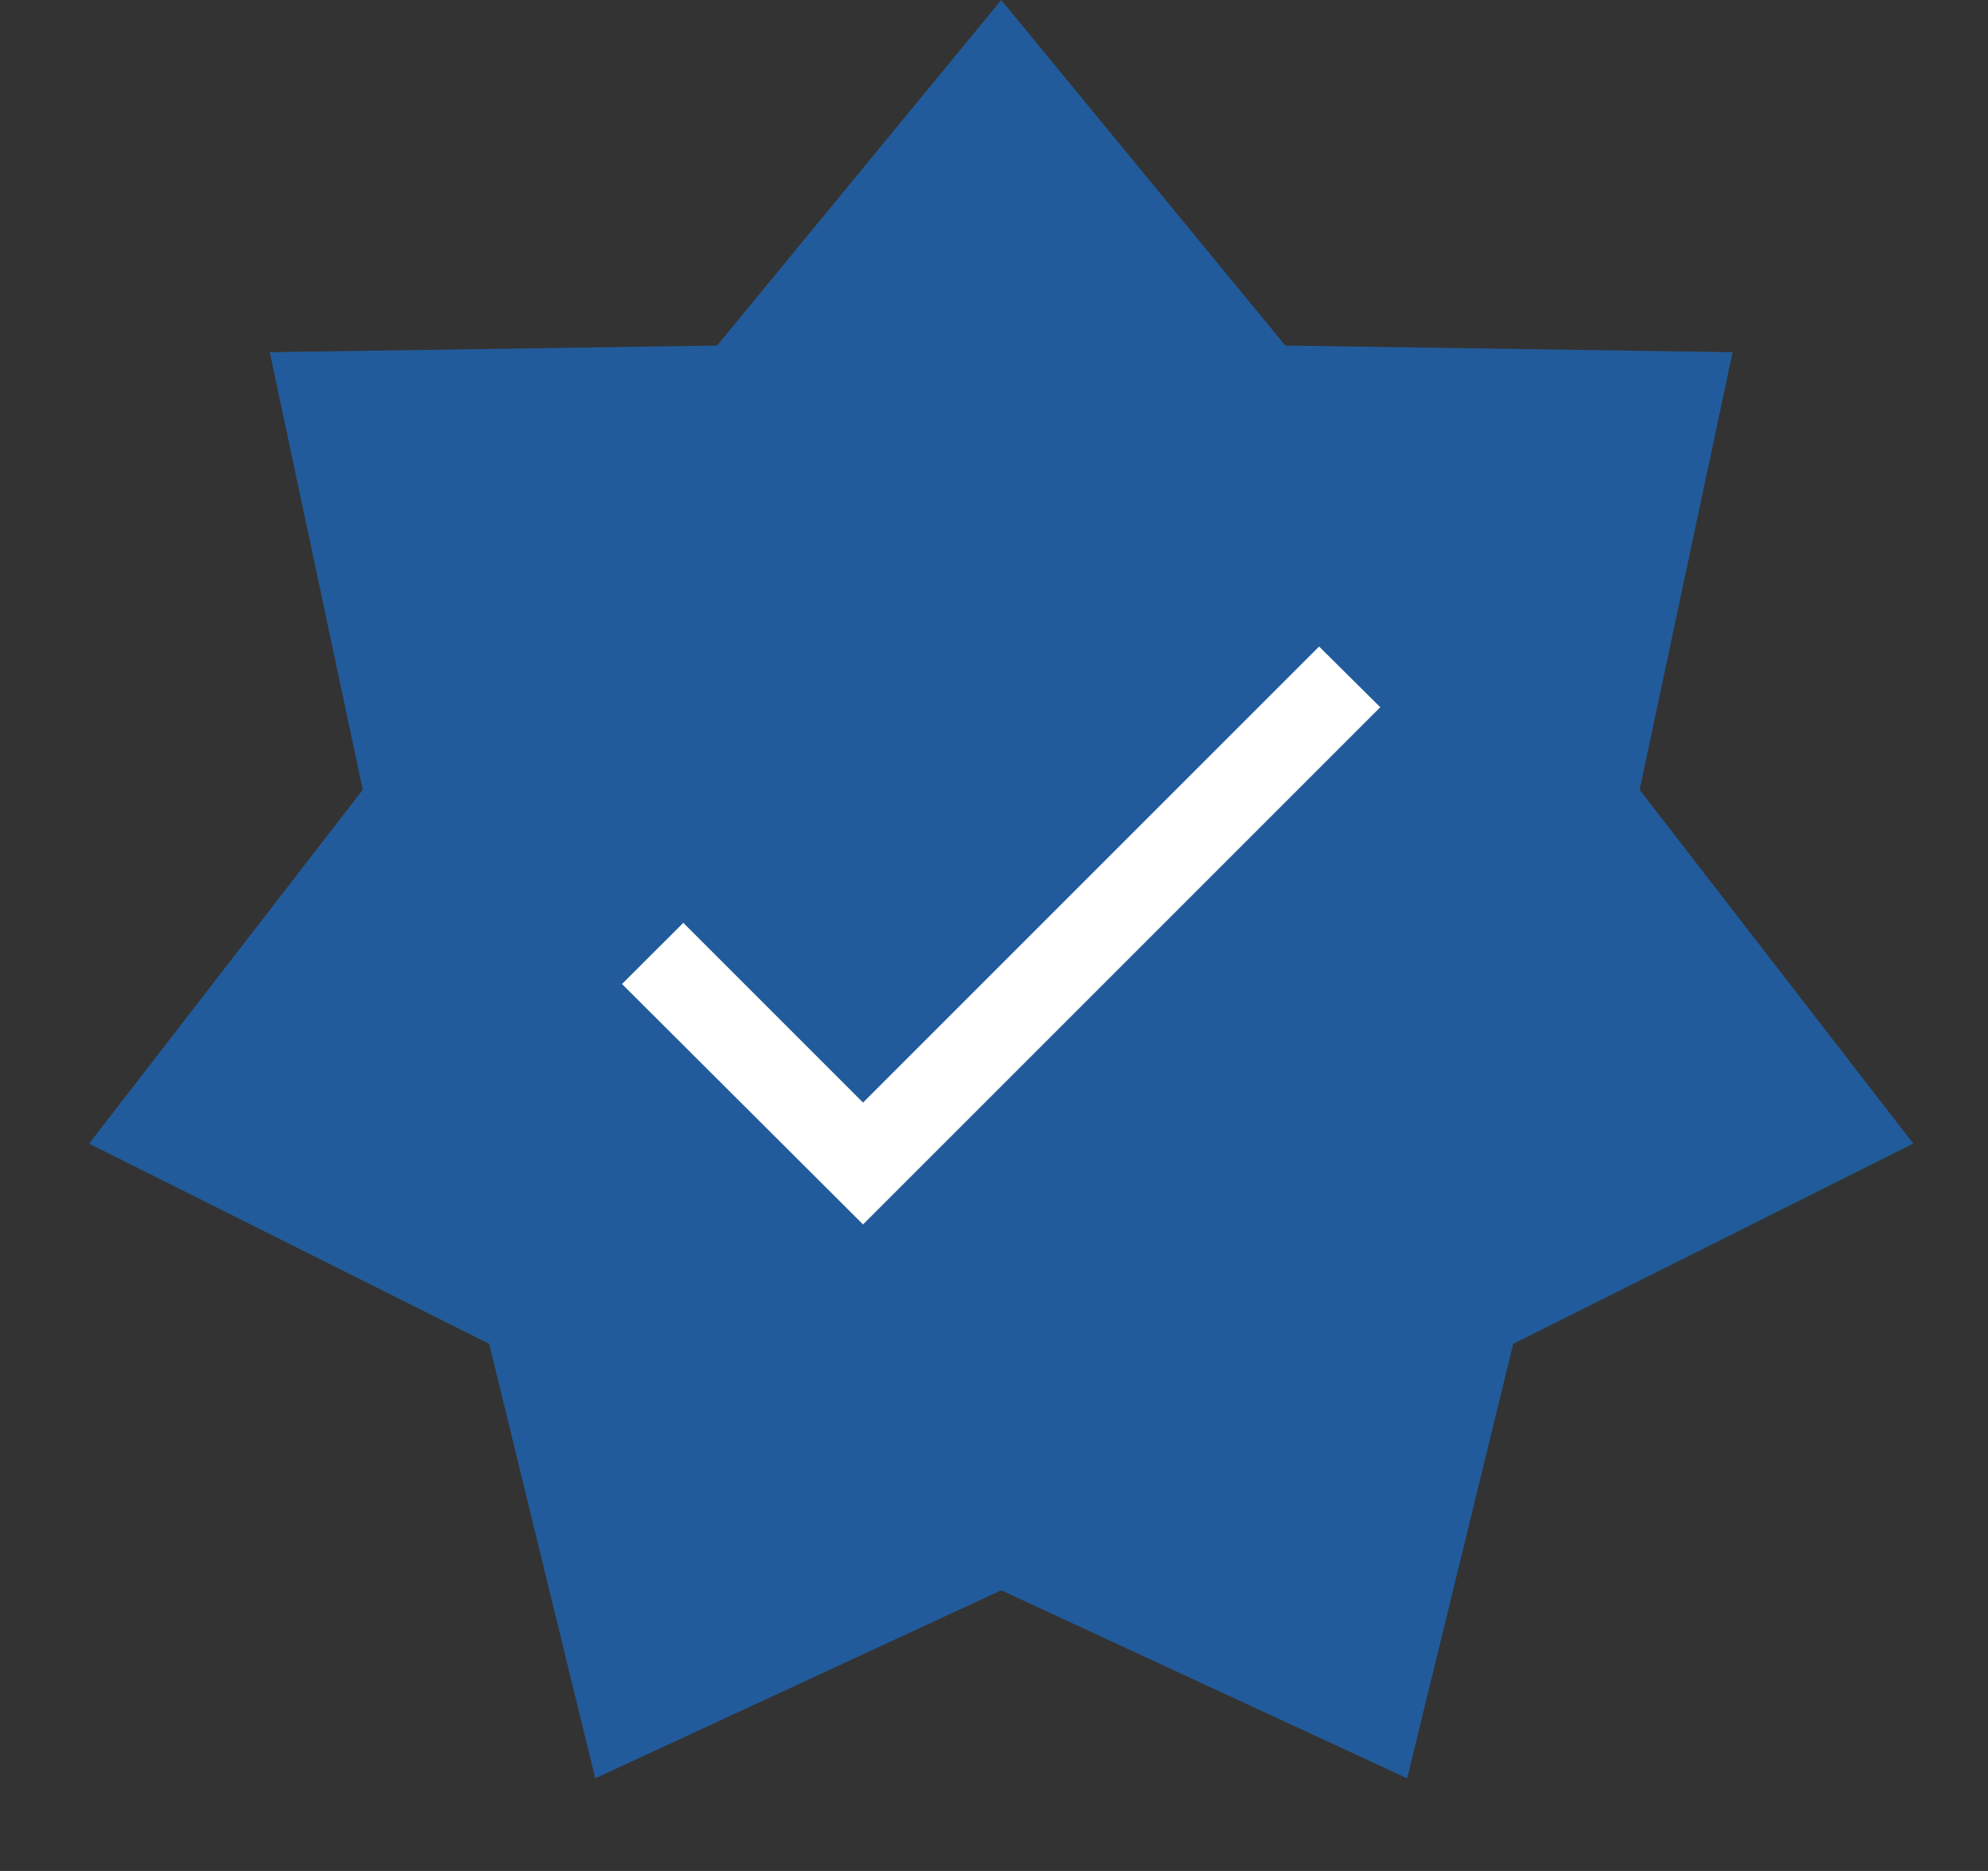
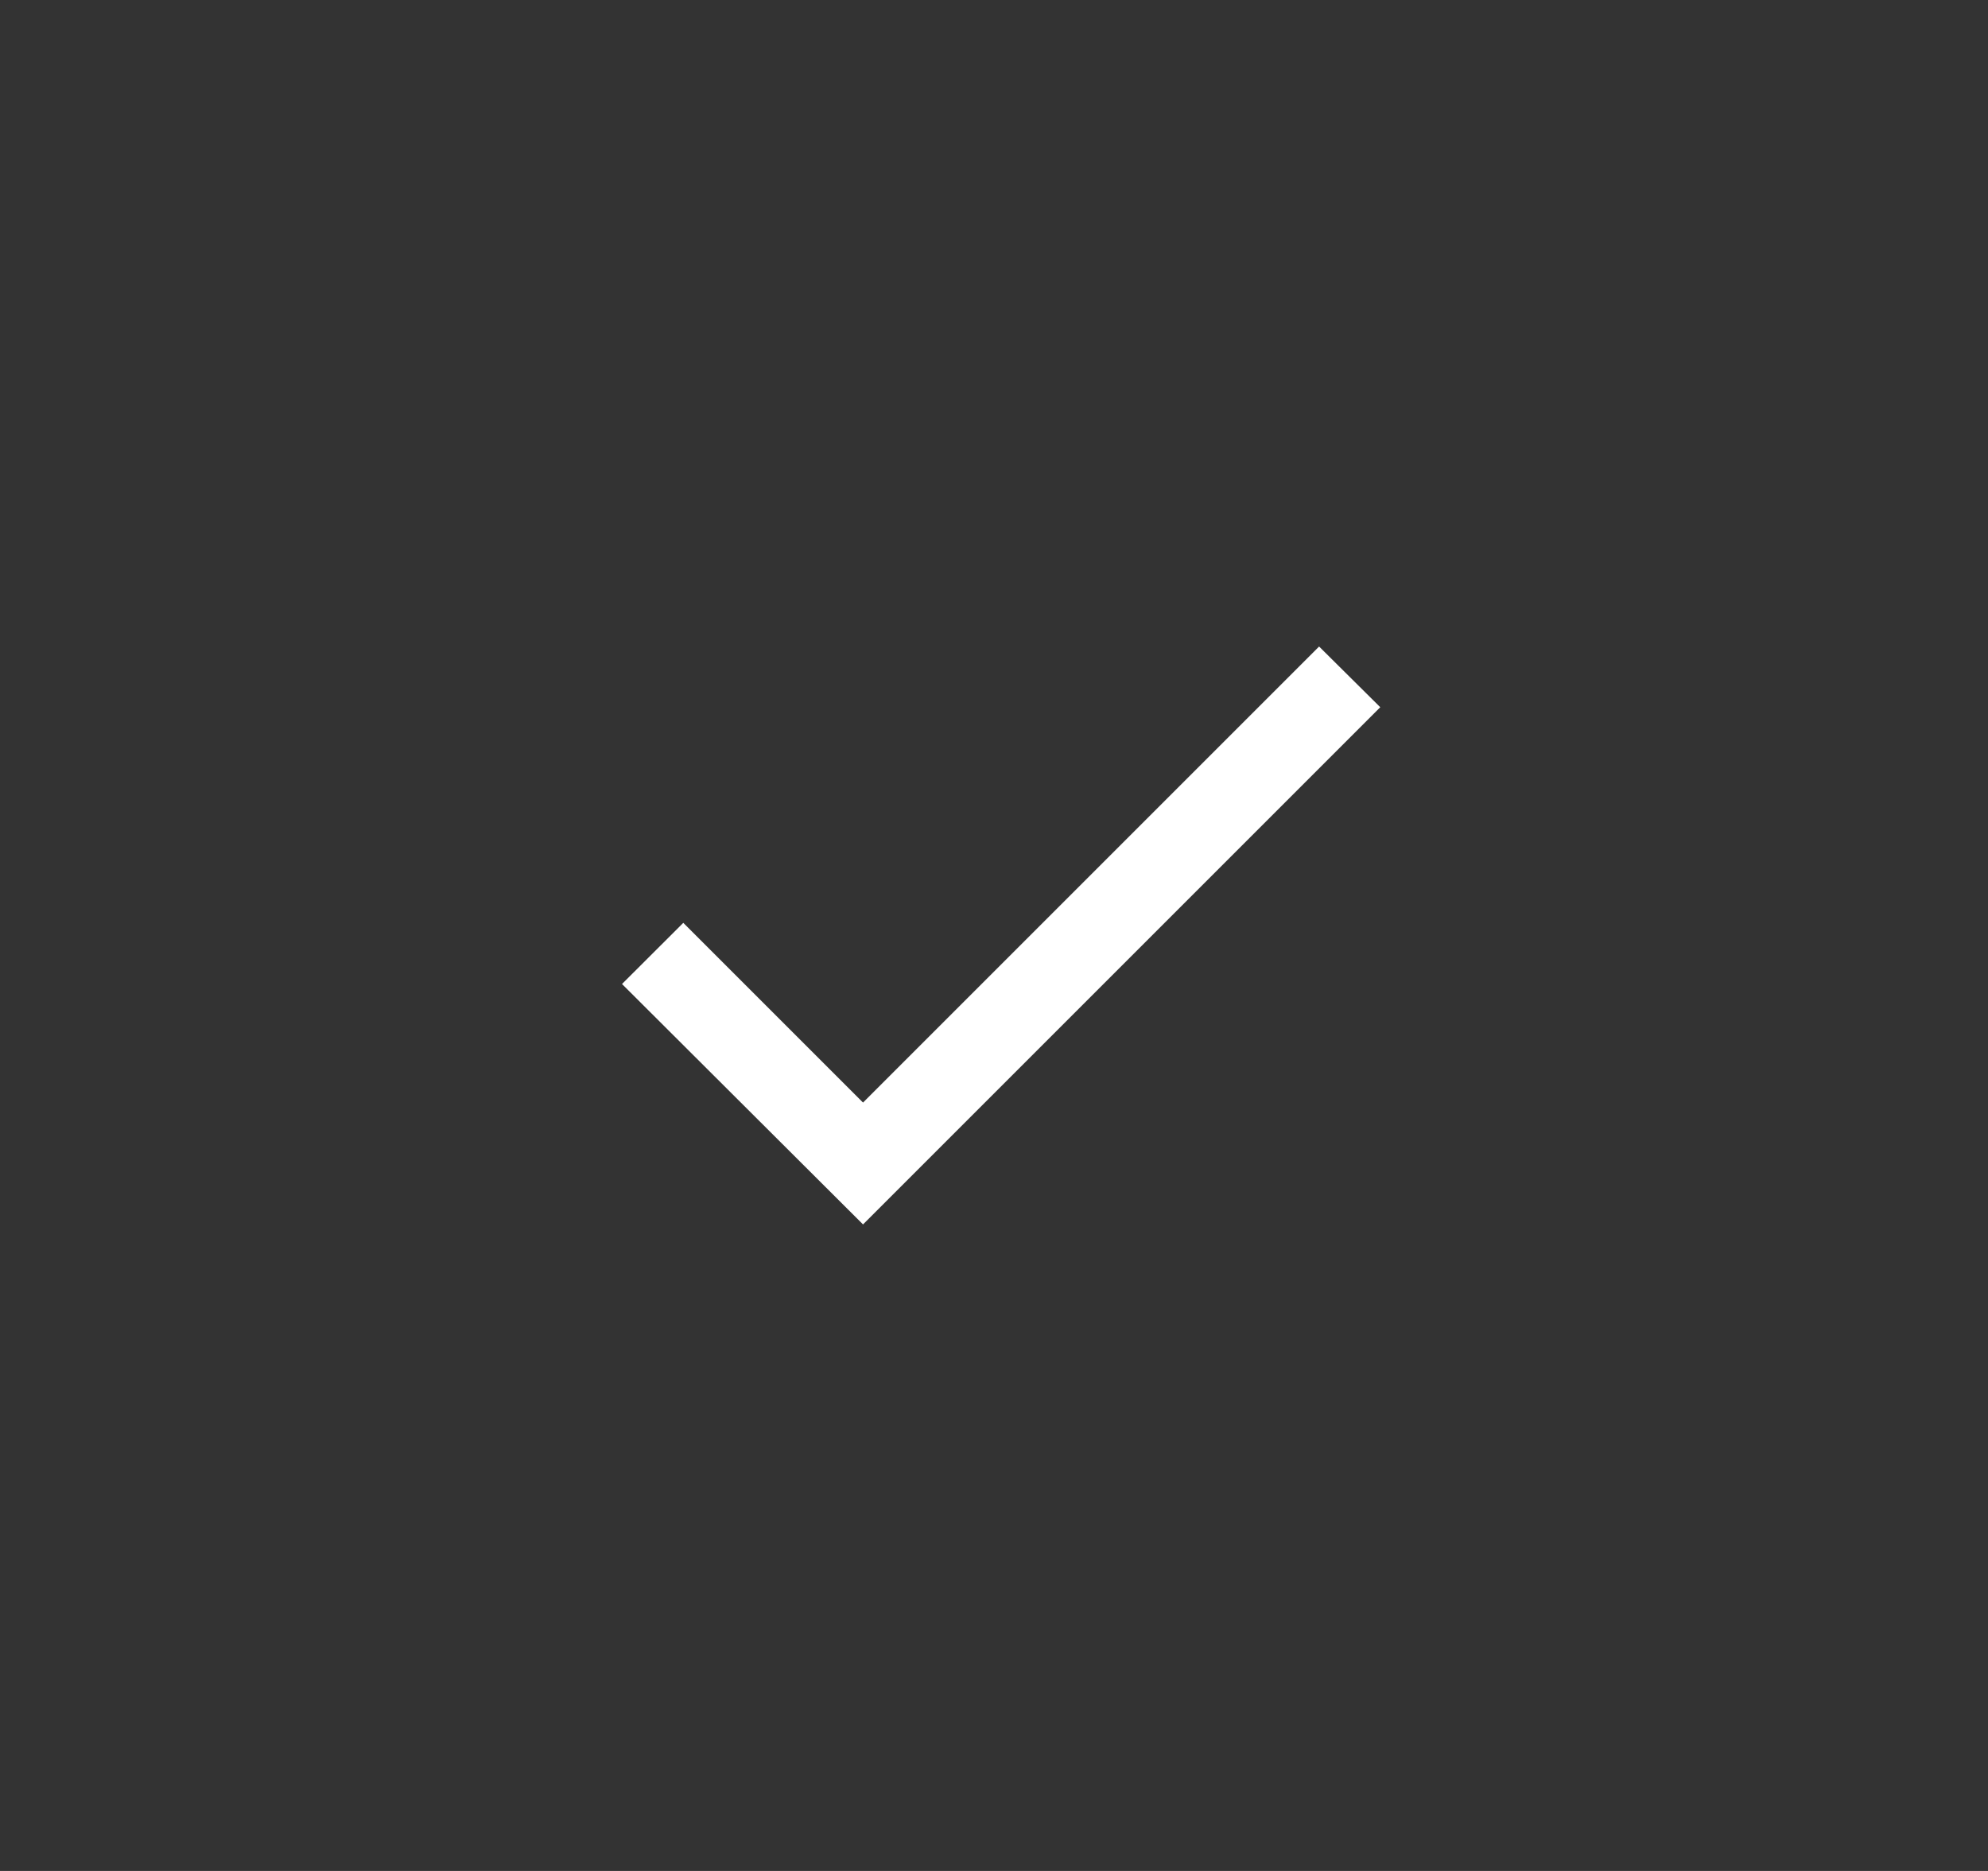
<svg xmlns="http://www.w3.org/2000/svg" width="17" height="16" viewBox="0 0 17 16" fill="none">
  <rect x="0" y="0" width="17" height="16" fill="#333333" stroke="none" />
-   <path d="M8.562 0L10.991 2.955L14.816 3.012L14.021 6.754L16.361 9.78L12.94 11.492L12.033 15.208L8.562 13.6L5.09 15.208L4.183 11.492L0.762 9.78L3.102 6.754L2.307 3.012L6.132 2.955L8.562 0Z" fill="#225B9B" />
-   <path d="M7.38 9.429L5.843 7.892L5.319 8.415L7.38 10.471L11.803 6.048L11.28 5.529L7.38 9.429Z" fill="white" />
+   <path d="M7.38 9.429L5.843 7.892L5.319 8.415L7.38 10.471L11.803 6.048L11.28 5.529L7.38 9.429" fill="white" />
</svg>